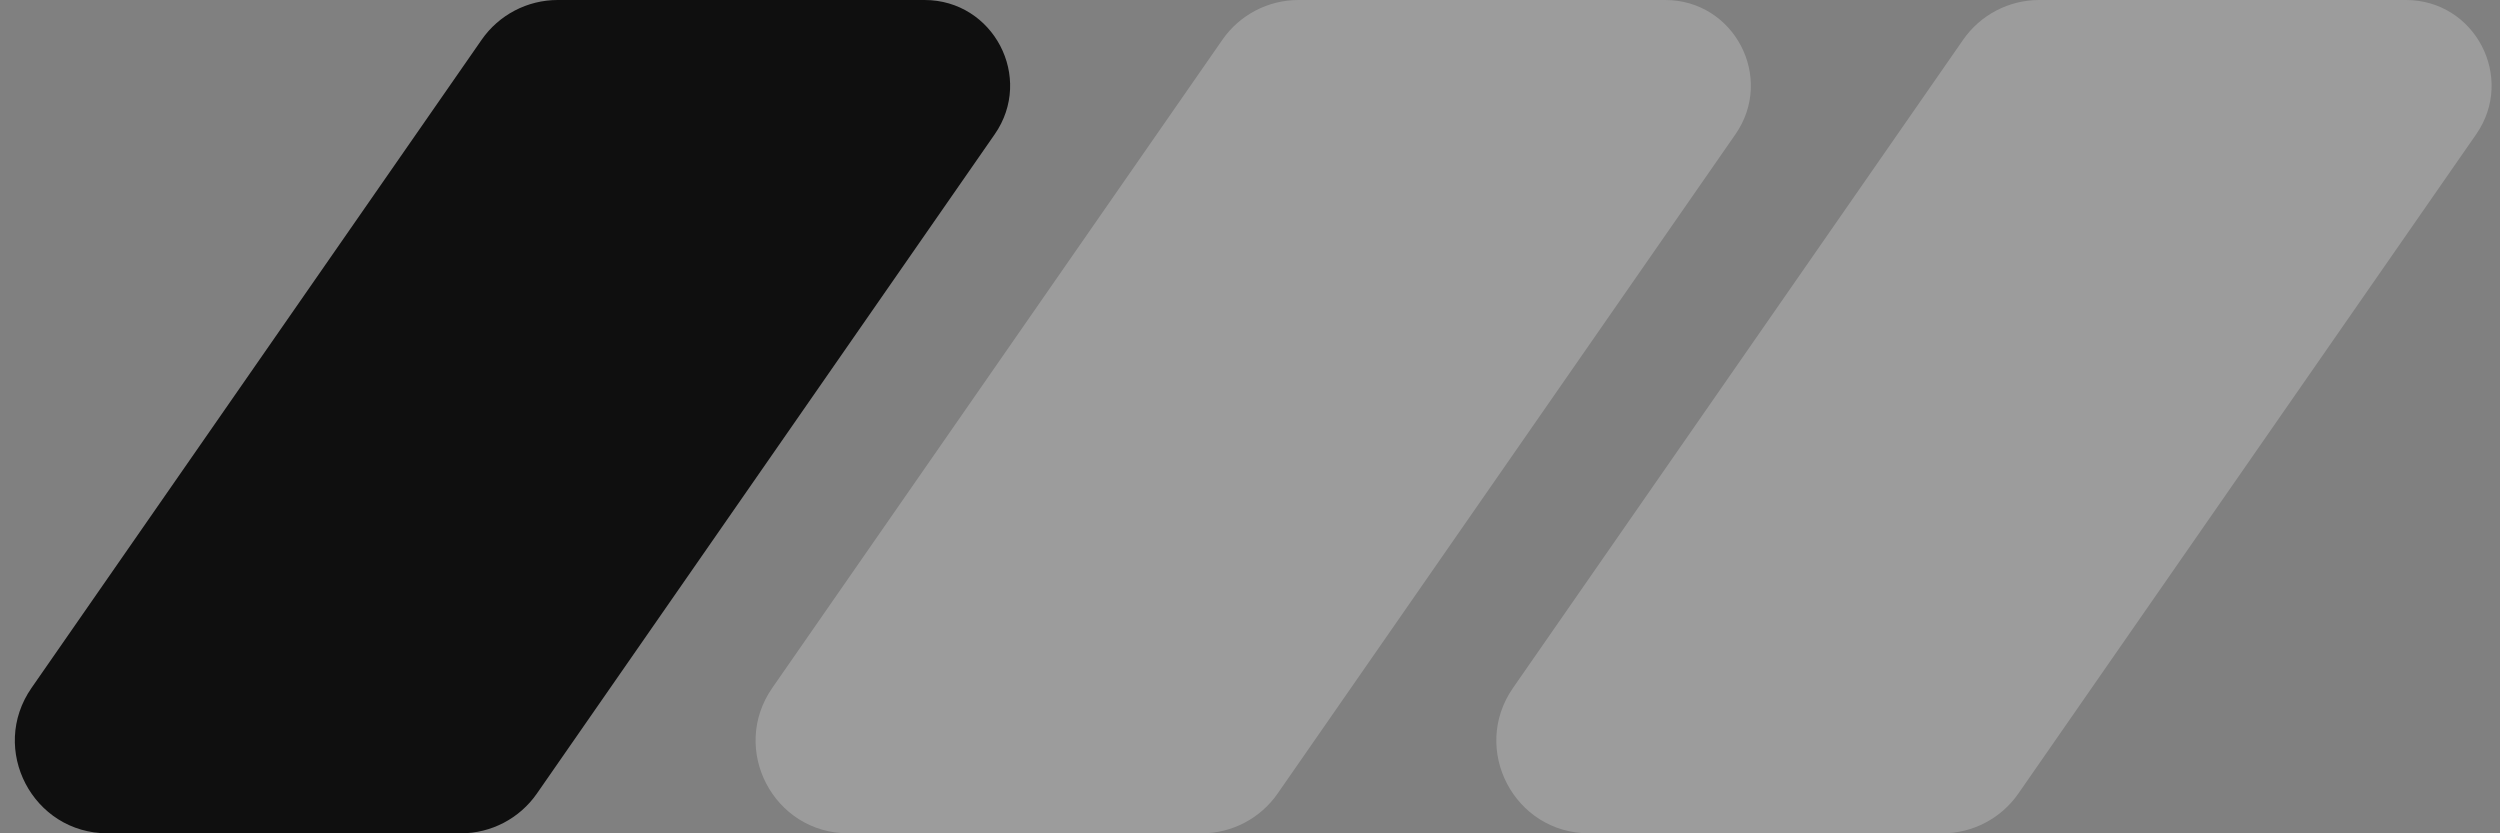
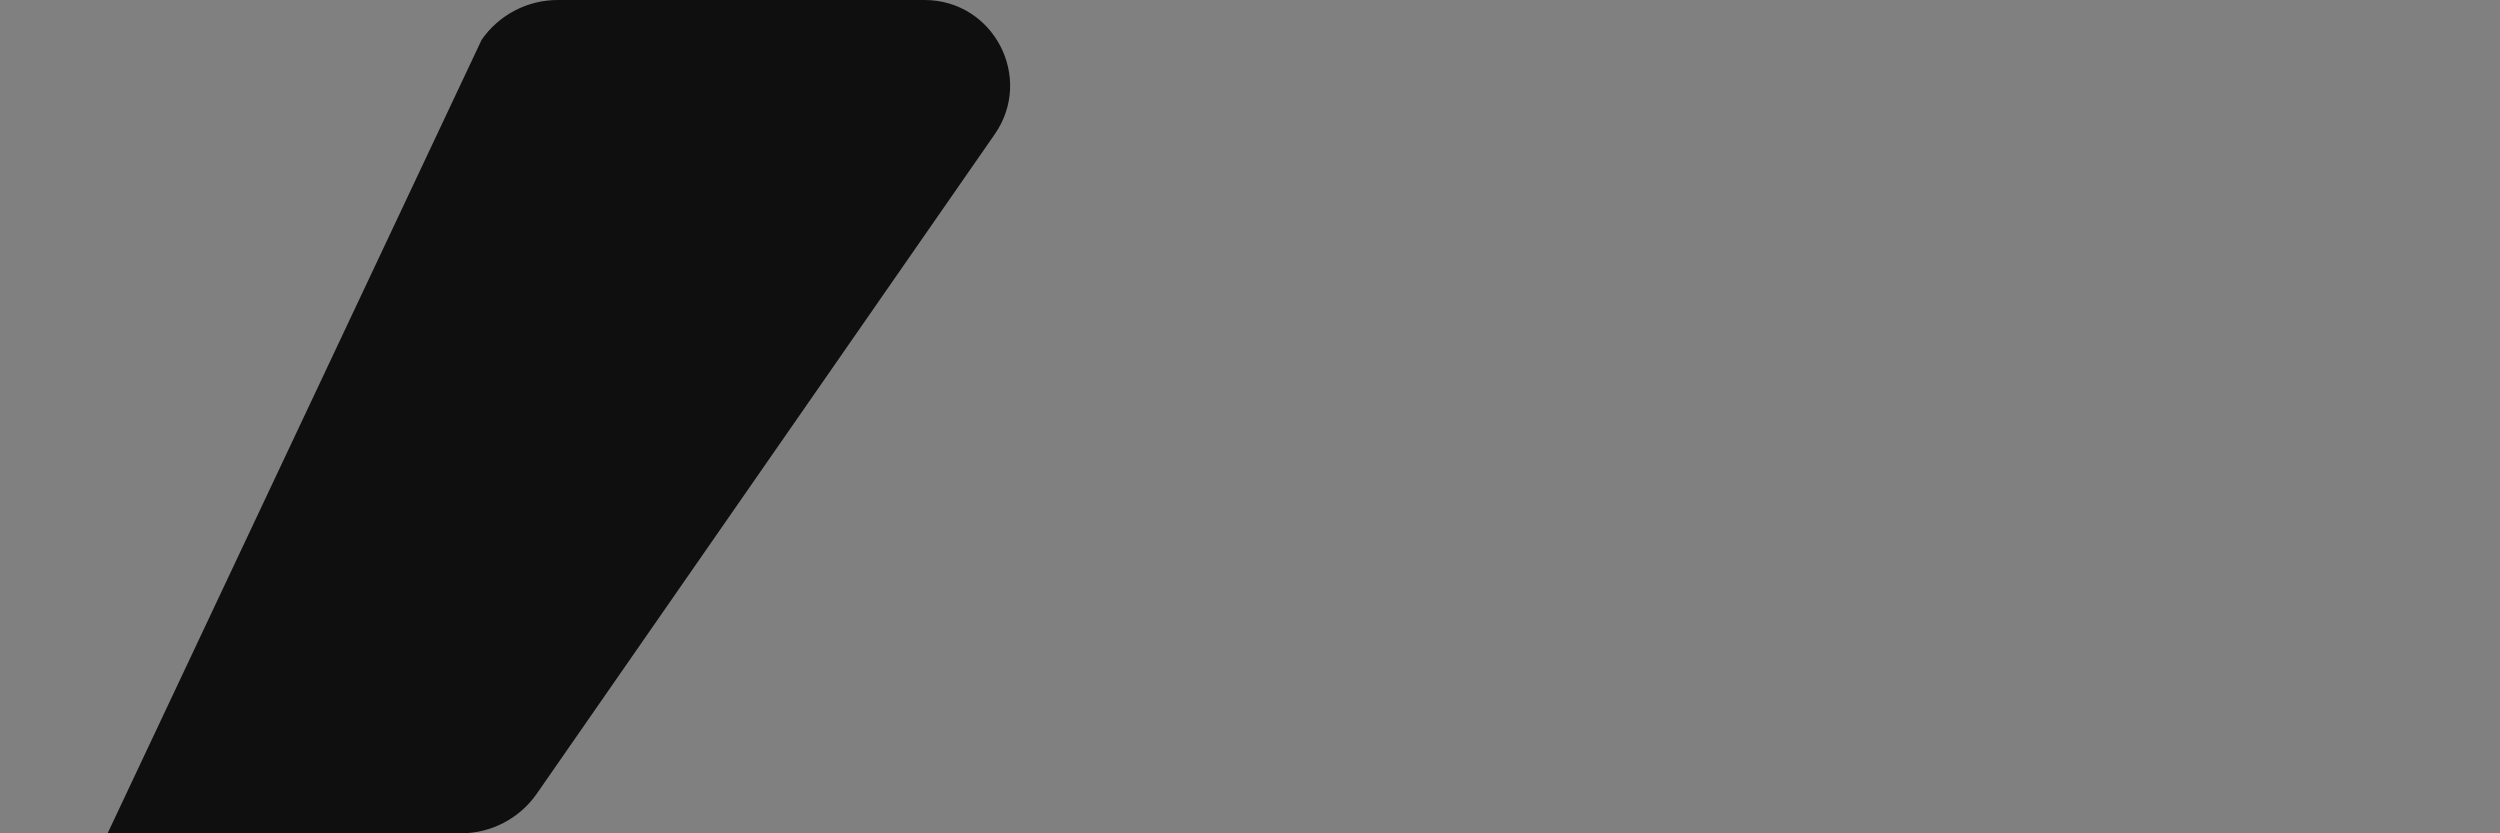
<svg xmlns="http://www.w3.org/2000/svg" width="108" height="36" viewBox="0 0 108 36" fill="none">
  <rect x="0" y="0" width="108" height="36" fill="#808080" stroke="none" />
-   <path d="M24.092 0H39.938C42.92 0 44.673 3.351 42.972 5.801L23.193 34.282C22.446 35.358 21.218 36 19.908 36H4.648C1.418 36 -0.48 32.371 1.362 29.718L20.807 1.718C21.554 0.642 22.782 0 24.092 0Z" fill="#0F0F0F" />
-   <path d="M56.092 0H71.938C74.92 0 76.673 3.351 74.972 5.801L55.193 34.282C54.446 35.358 53.218 36 51.908 36H36.648C33.418 36 31.52 32.371 33.362 29.718L52.807 1.718C53.554 0.642 54.782 0 56.092 0Z" fill="white" fill-opacity="0.22" />
-   <path d="M88.092 0H103.938C106.92 0 108.673 3.351 106.972 5.801L87.193 34.282C86.446 35.358 85.218 36 83.908 36H68.648C65.418 36 63.52 32.371 65.362 29.718L84.807 1.718C85.554 0.642 86.782 0 88.092 0Z" fill="white" fill-opacity="0.22" />
+   <path d="M24.092 0H39.938C42.92 0 44.673 3.351 42.972 5.801L23.193 34.282C22.446 35.358 21.218 36 19.908 36H4.648L20.807 1.718C21.554 0.642 22.782 0 24.092 0Z" fill="#0F0F0F" />
</svg>